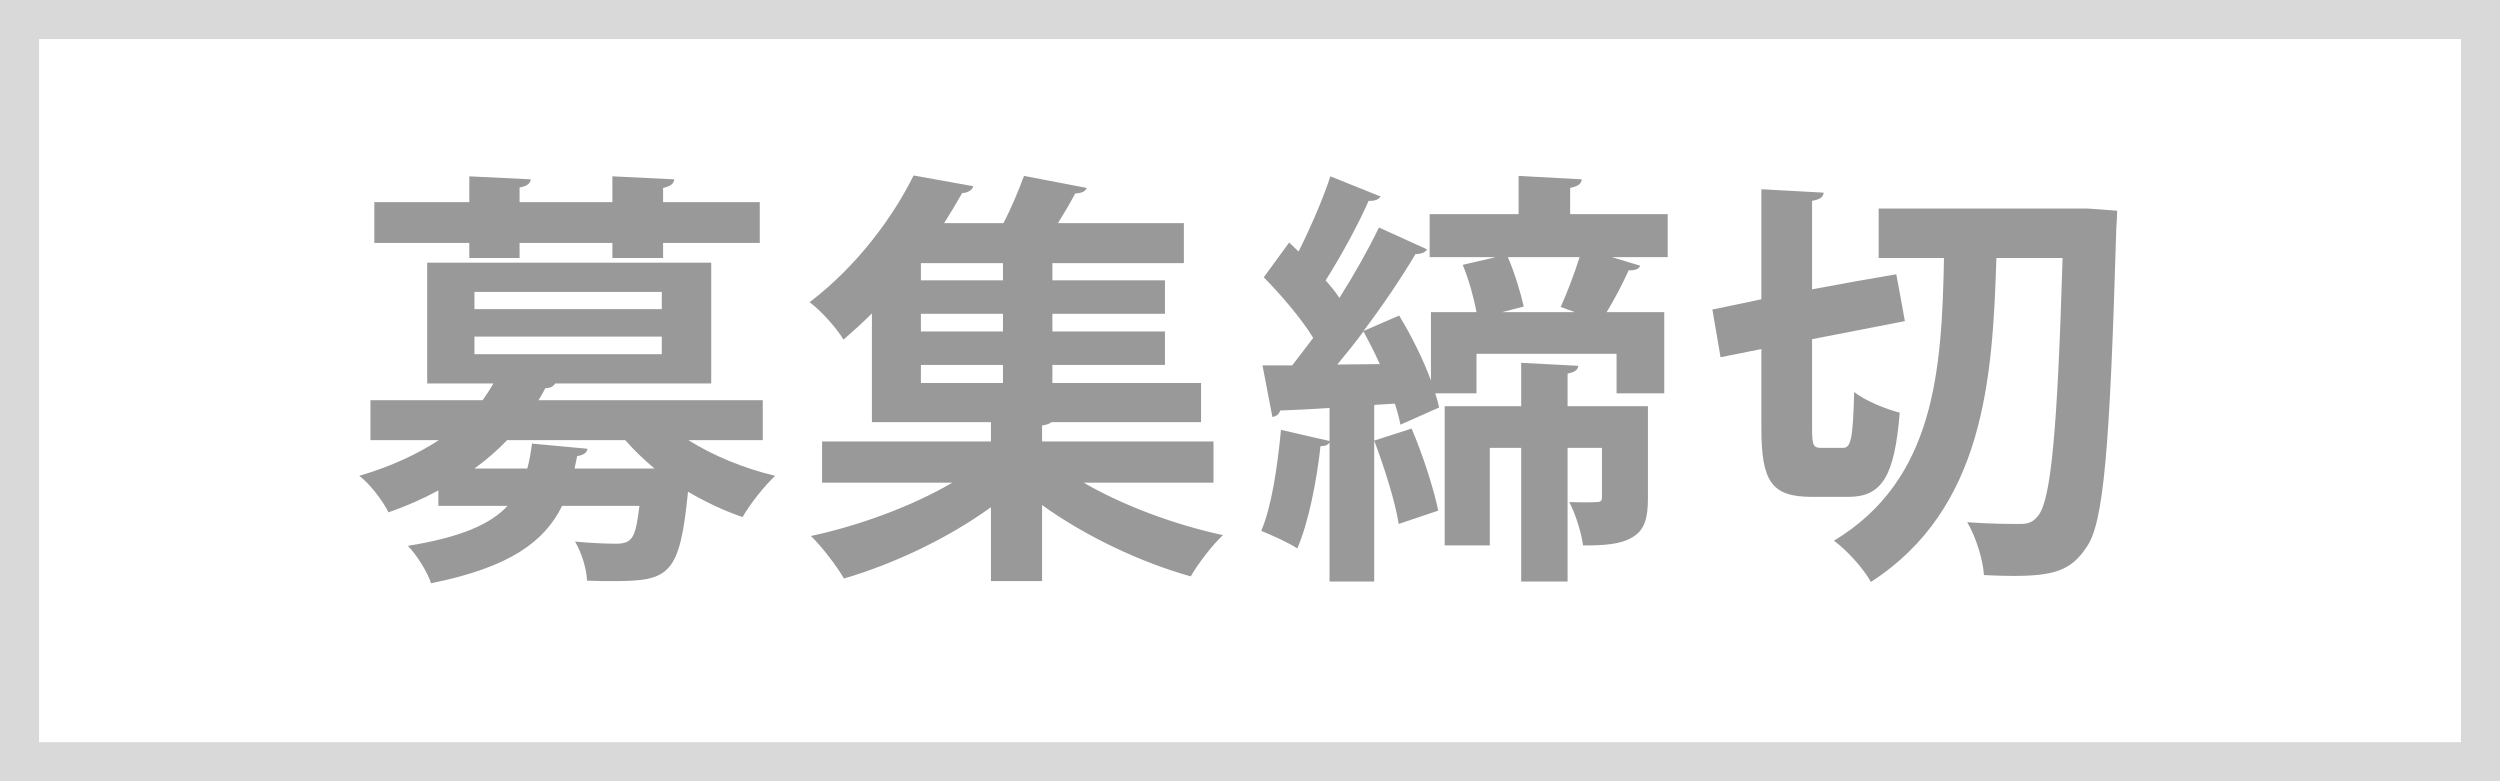
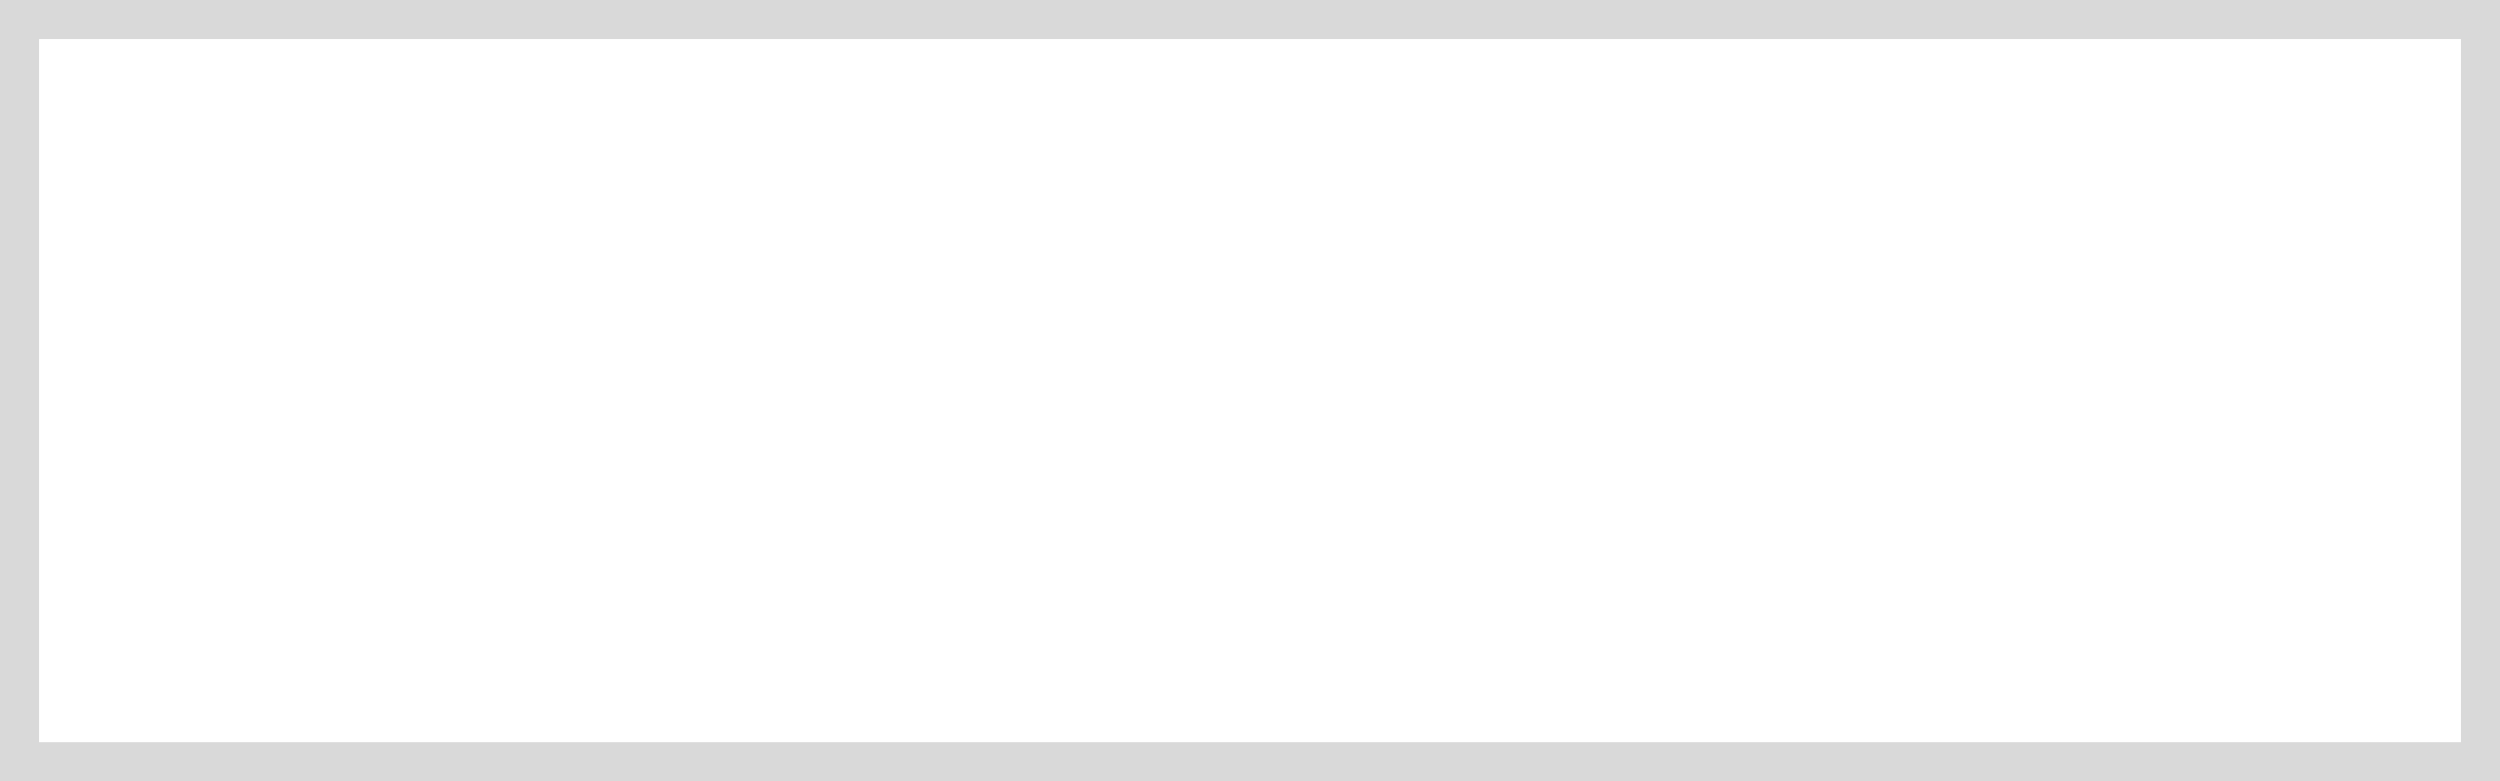
<svg xmlns="http://www.w3.org/2000/svg" width="64" height="20" viewBox="0 0 64 20" fill="none">
-   <rect width="64" height="20" fill="white" />
  <rect x="0.5" y="0.5" width="63" height="19" stroke="black" stroke-opacity="0.15" />
-   <path opacity="0.4" d="M19.527 10.245V11.268H17.624C18.251 11.664 19.054 11.994 19.846 12.181C19.571 12.434 19.197 12.907 19.01 13.237C18.526 13.072 18.064 12.852 17.613 12.588C17.404 14.722 17.129 14.876 15.71 14.876C15.501 14.876 15.27 14.876 15.028 14.865C15.017 14.557 14.885 14.139 14.72 13.864C15.16 13.908 15.589 13.919 15.776 13.919C16.216 13.919 16.271 13.721 16.37 12.951H14.39C13.939 13.864 13.059 14.524 11.035 14.931C10.947 14.656 10.672 14.205 10.441 13.974C11.794 13.754 12.553 13.424 12.993 12.951H11.222V12.555C10.837 12.764 10.419 12.951 9.946 13.116C9.803 12.819 9.451 12.368 9.198 12.181C10.023 11.939 10.694 11.62 11.233 11.268H9.484V10.245H12.355C12.454 10.102 12.553 9.959 12.63 9.816H10.936V6.725H18.207V9.816H14.214C14.17 9.893 14.082 9.937 13.961 9.937C13.906 10.036 13.851 10.146 13.785 10.245H19.527ZM16.942 7.473H12.146V7.913H16.942V7.473ZM16.942 8.617H12.146V9.068H16.942V8.617ZM12.146 11.994H13.499C13.554 11.796 13.587 11.587 13.62 11.356L15.039 11.488C15.028 11.587 14.94 11.653 14.775 11.675L14.709 11.994H16.755C16.48 11.763 16.227 11.521 16.007 11.268H12.982C12.74 11.521 12.465 11.763 12.146 11.994ZM13.301 6.604H12.014V6.219H9.583V5.174H12.014V4.514L13.587 4.591C13.576 4.701 13.488 4.767 13.301 4.8V5.174H15.677V4.514L17.261 4.591C17.25 4.701 17.173 4.767 16.975 4.811V5.174H19.45V6.219H16.975V6.604H15.677V6.219H13.301V6.604ZM31.066 11.301V12.357H27.744C28.745 12.94 30.076 13.435 31.308 13.699C31.033 13.952 30.659 14.447 30.483 14.755C29.185 14.392 27.777 13.721 26.677 12.929V14.876H25.368V12.984C24.279 13.776 22.882 14.436 21.606 14.81C21.419 14.491 21.045 13.996 20.759 13.721C22.002 13.457 23.366 12.951 24.378 12.357H21.045V11.301H25.368V10.806H22.321V8.023C22.09 8.254 21.848 8.474 21.595 8.694C21.408 8.386 21.001 7.935 20.726 7.737C21.98 6.78 22.882 5.515 23.388 4.492L24.917 4.767C24.884 4.866 24.796 4.932 24.631 4.943C24.488 5.196 24.334 5.449 24.169 5.713H25.687C25.896 5.317 26.083 4.855 26.215 4.503L27.821 4.811C27.788 4.899 27.7 4.943 27.524 4.954C27.403 5.185 27.249 5.449 27.084 5.713H30.307V6.736H26.941V7.176H29.823V8.034H26.941V8.485H29.823V9.343H26.941V9.805H30.747V10.806H26.919C26.864 10.85 26.798 10.872 26.677 10.894V11.301H31.066ZM23.575 8.485H25.676V8.034H23.575V8.485ZM23.575 7.176H25.676V6.736H23.575V7.176ZM25.676 9.343H23.575V9.805H25.676V9.343ZM36.819 13.072L35.807 13.413C35.719 12.841 35.433 11.95 35.18 11.279V14.887H34.036V11.323C34.003 11.389 33.926 11.422 33.805 11.422C33.706 12.324 33.497 13.38 33.211 14.04C32.98 13.886 32.551 13.699 32.287 13.589C32.551 12.984 32.705 11.939 32.793 11.004L34.036 11.29V10.443C33.552 10.476 33.123 10.498 32.771 10.509C32.749 10.608 32.661 10.663 32.573 10.674L32.32 9.354H33.079C33.255 9.134 33.431 8.892 33.618 8.65C33.31 8.144 32.793 7.55 32.353 7.099L33.002 6.208L33.244 6.439C33.552 5.823 33.871 5.086 34.058 4.514L35.345 5.031C35.29 5.108 35.191 5.152 35.037 5.141C34.773 5.746 34.322 6.571 33.937 7.176C34.069 7.33 34.19 7.473 34.289 7.627C34.685 7 35.037 6.373 35.301 5.823L36.533 6.384C36.489 6.461 36.379 6.505 36.236 6.505C35.884 7.099 35.411 7.803 34.905 8.474L35.818 8.078C36.126 8.584 36.434 9.2 36.632 9.739V7.99H37.798C37.732 7.627 37.6 7.154 37.446 6.78L38.293 6.582H36.599V5.482H38.876V4.503L40.493 4.591C40.482 4.712 40.394 4.767 40.196 4.811V5.482H42.693V6.582H41.263L41.989 6.802C41.956 6.89 41.857 6.923 41.692 6.923C41.549 7.242 41.34 7.649 41.131 7.99H42.605V10.069H41.384V9.057H37.798V10.069H36.742C36.786 10.201 36.819 10.322 36.841 10.432L35.851 10.872C35.818 10.707 35.774 10.531 35.708 10.333L35.18 10.366V11.279L36.137 10.971C36.423 11.642 36.698 12.489 36.819 13.072ZM42.187 10.399V12.753C42.187 13.248 42.11 13.567 41.791 13.754C41.472 13.941 41.065 13.963 40.526 13.963C40.482 13.622 40.328 13.149 40.174 12.852C40.482 12.863 40.779 12.863 40.878 12.852C40.977 12.852 41.01 12.819 41.01 12.731V11.466H40.13V14.887H38.942V11.466H38.139V13.963H36.984V10.399H38.942V9.288L40.405 9.365C40.394 9.464 40.317 9.53 40.13 9.563V10.399H42.187ZM38.458 7.99H40.317C40.196 7.946 40.064 7.902 39.954 7.858C40.119 7.495 40.306 7 40.438 6.582H38.601C38.777 6.989 38.931 7.506 39.008 7.847L38.458 7.99ZM35.323 9.321C35.191 9.024 35.048 8.749 34.905 8.485C34.685 8.782 34.454 9.068 34.234 9.332L35.323 9.321ZM46.389 8.683V10.96C46.389 11.411 46.422 11.466 46.631 11.466H47.181C47.39 11.466 47.434 11.213 47.467 10.036C47.742 10.256 48.281 10.476 48.633 10.564C48.501 12.192 48.182 12.72 47.313 12.72H46.389C45.344 12.72 45.091 12.324 45.091 10.949V8.936L44.046 9.145L43.837 7.924C44.299 7.825 44.706 7.748 45.091 7.66V4.844L46.686 4.932C46.675 5.042 46.598 5.108 46.389 5.141V7.407C47.214 7.253 47.885 7.132 48.545 7.022C48.611 7.396 48.688 7.77 48.765 8.221L46.389 8.683ZM48.094 5.339H53.451L54.199 5.394C54.199 5.504 54.188 5.691 54.177 5.856C54.012 11.477 53.858 13.413 53.407 14.018C53.011 14.623 52.538 14.744 51.515 14.744C51.284 14.744 51.031 14.733 50.789 14.722C50.767 14.348 50.591 13.754 50.36 13.369C50.954 13.413 51.471 13.413 51.735 13.413C51.933 13.413 52.054 13.358 52.175 13.204C52.505 12.808 52.67 11.037 52.802 6.604H51.108C51.009 9.706 50.8 13.017 47.896 14.898C47.698 14.546 47.291 14.095 46.95 13.842C49.535 12.28 49.711 9.486 49.766 6.604H48.094V5.339Z" fill="black" />
</svg>